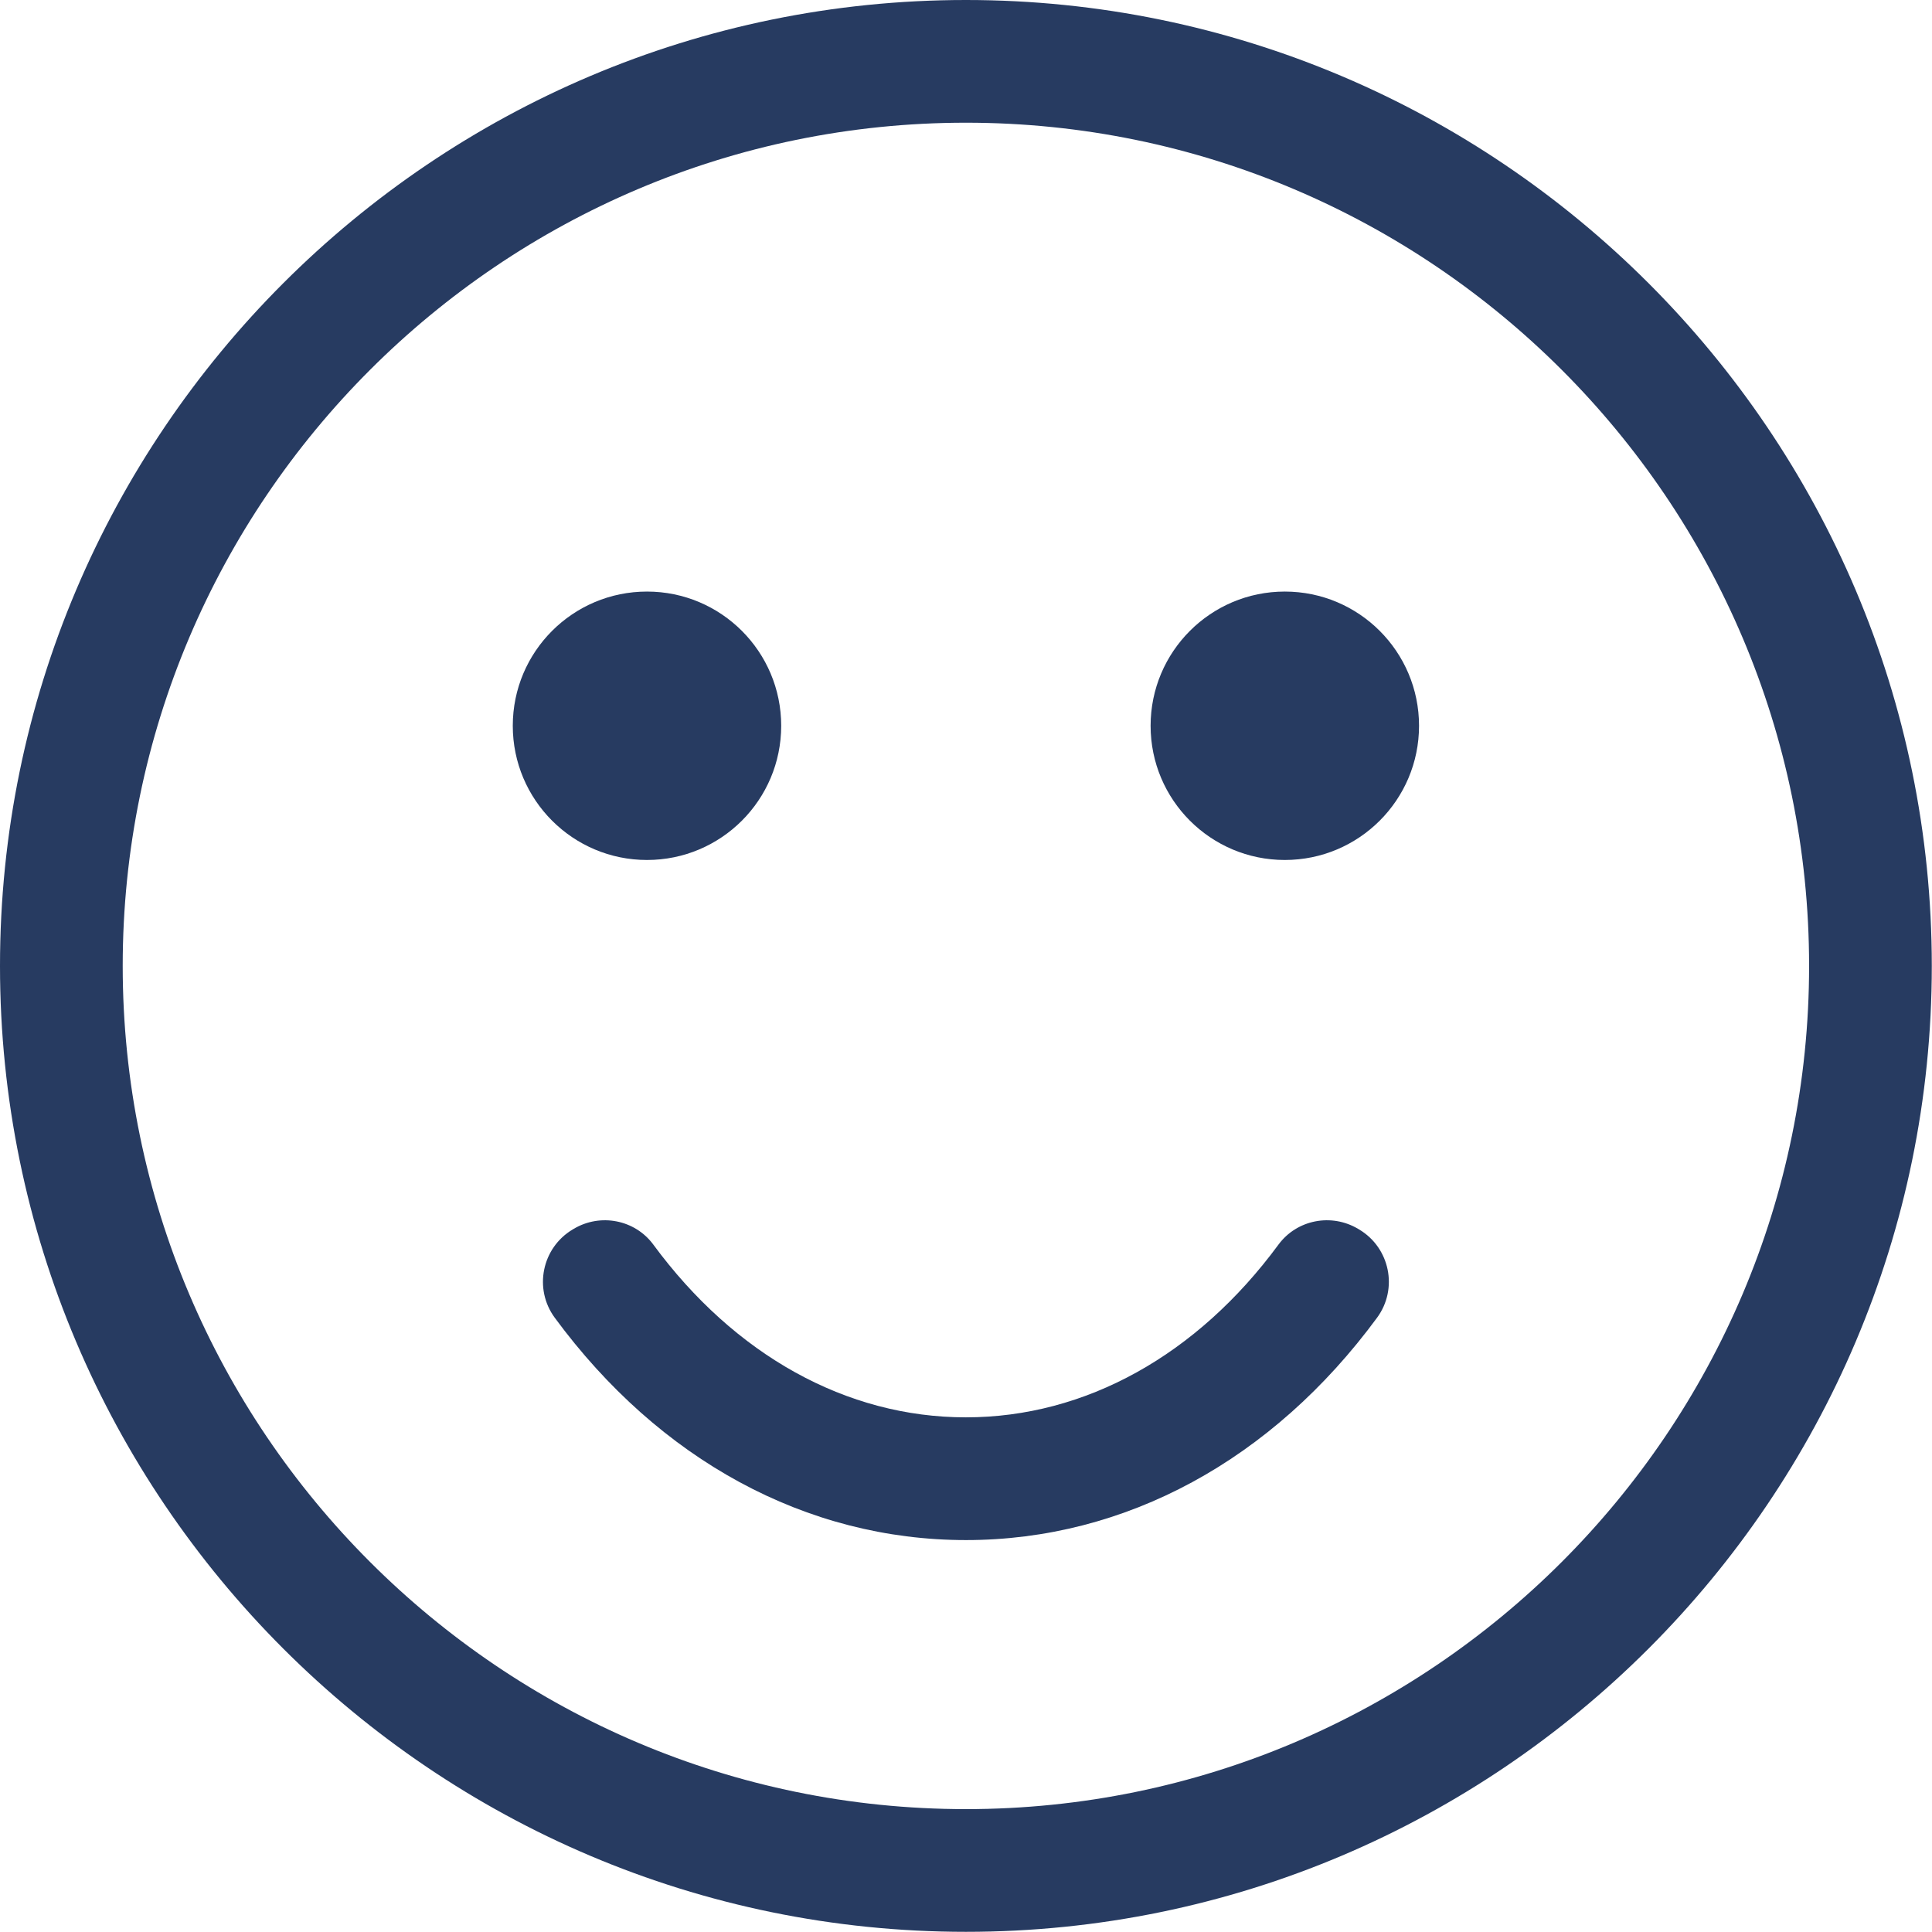
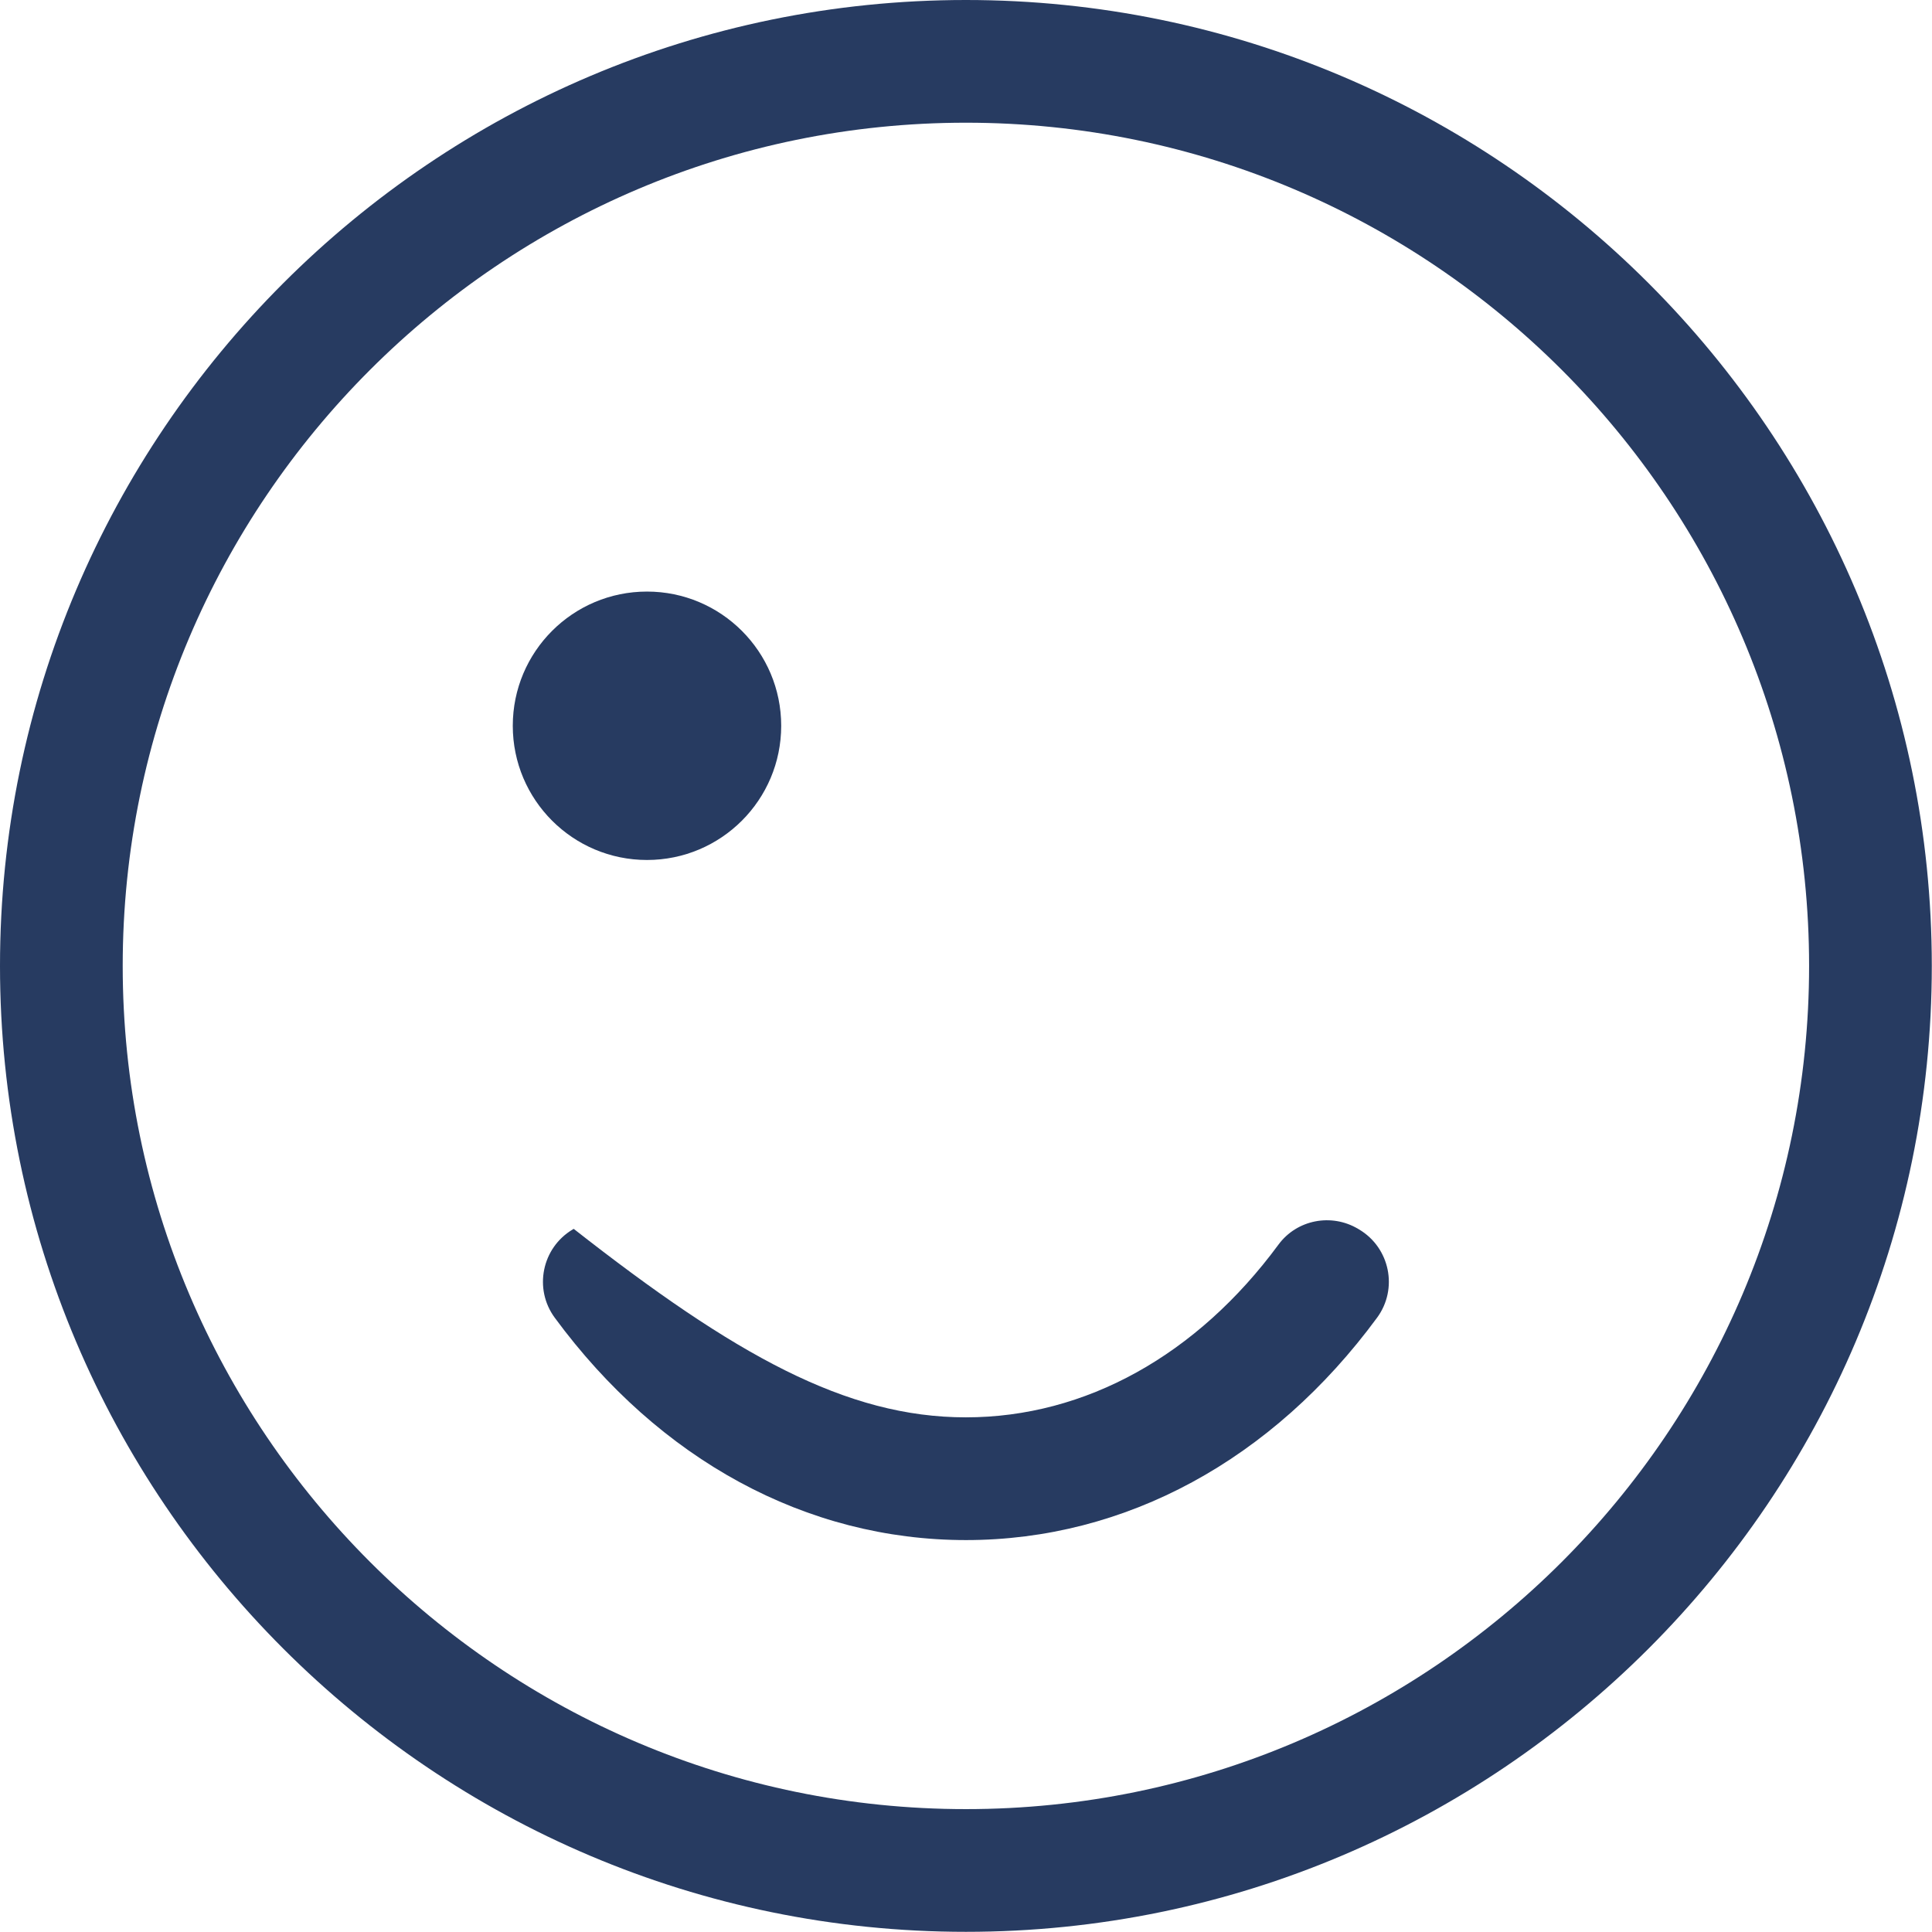
<svg xmlns="http://www.w3.org/2000/svg" fill="#273b61" height="311.7" preserveAspectRatio="xMidYMid meet" version="1" viewBox="0.0 0.0 311.7 311.7" width="311.7" zoomAndPan="magnify">
  <g id="change1_1">
    <path d="M 155.836 19.797 C 80.824 19.797 19.797 80.824 19.797 155.836 C 19.797 230.848 80.824 291.875 155.836 291.875 C 230.848 291.875 291.871 230.848 291.871 155.836 C 291.871 80.824 230.848 19.797 155.836 19.797 Z M 155.836 311.672 C 69.906 311.672 0 241.766 0 155.836 C 0 69.91 69.906 0 155.836 0 C 241.762 0 311.668 69.91 311.668 155.836 C 311.668 241.766 241.762 311.672 155.836 311.672" />
    <path d="M 126.035 117.094 C 126.035 105.133 116.34 95.441 104.383 95.441 C 92.422 95.441 82.73 105.133 82.73 117.094 C 82.73 129.051 92.422 138.746 104.383 138.746 C 116.34 138.746 126.035 129.051 126.035 117.094" />
-     <path d="M 228.941 117.094 C 228.941 105.133 219.246 95.441 207.285 95.441 C 195.328 95.441 185.633 105.133 185.633 117.094 C 185.633 129.051 195.328 138.746 207.285 138.746 C 219.246 138.746 228.941 129.051 228.941 117.094" />
-     <path d="M 155.836 248.469 C 155.832 248.469 155.836 248.469 155.832 248.469 C 130.07 248.465 106.371 235.523 89.5 212.594 C 86.074 207.934 87.418 201.32 92.391 198.359 L 92.559 198.258 C 96.863 195.695 102.441 196.77 105.41 200.805 C 118.531 218.621 136.531 228.668 155.832 228.668 C 175.137 228.668 193.137 218.621 206.258 200.805 C 209.227 196.77 214.805 195.695 219.109 198.258 L 219.281 198.359 C 224.25 201.32 225.598 207.934 222.168 212.594 C 205.297 235.523 181.598 248.469 155.836 248.469" />
+     <path d="M 155.836 248.469 C 155.832 248.469 155.836 248.469 155.832 248.469 C 130.07 248.465 106.371 235.523 89.5 212.594 C 86.074 207.934 87.418 201.32 92.391 198.359 L 92.559 198.258 C 118.531 218.621 136.531 228.668 155.832 228.668 C 175.137 228.668 193.137 218.621 206.258 200.805 C 209.227 196.77 214.805 195.695 219.109 198.258 L 219.281 198.359 C 224.25 201.32 225.598 207.934 222.168 212.594 C 205.297 235.523 181.598 248.469 155.836 248.469" />
  </g>
</svg>